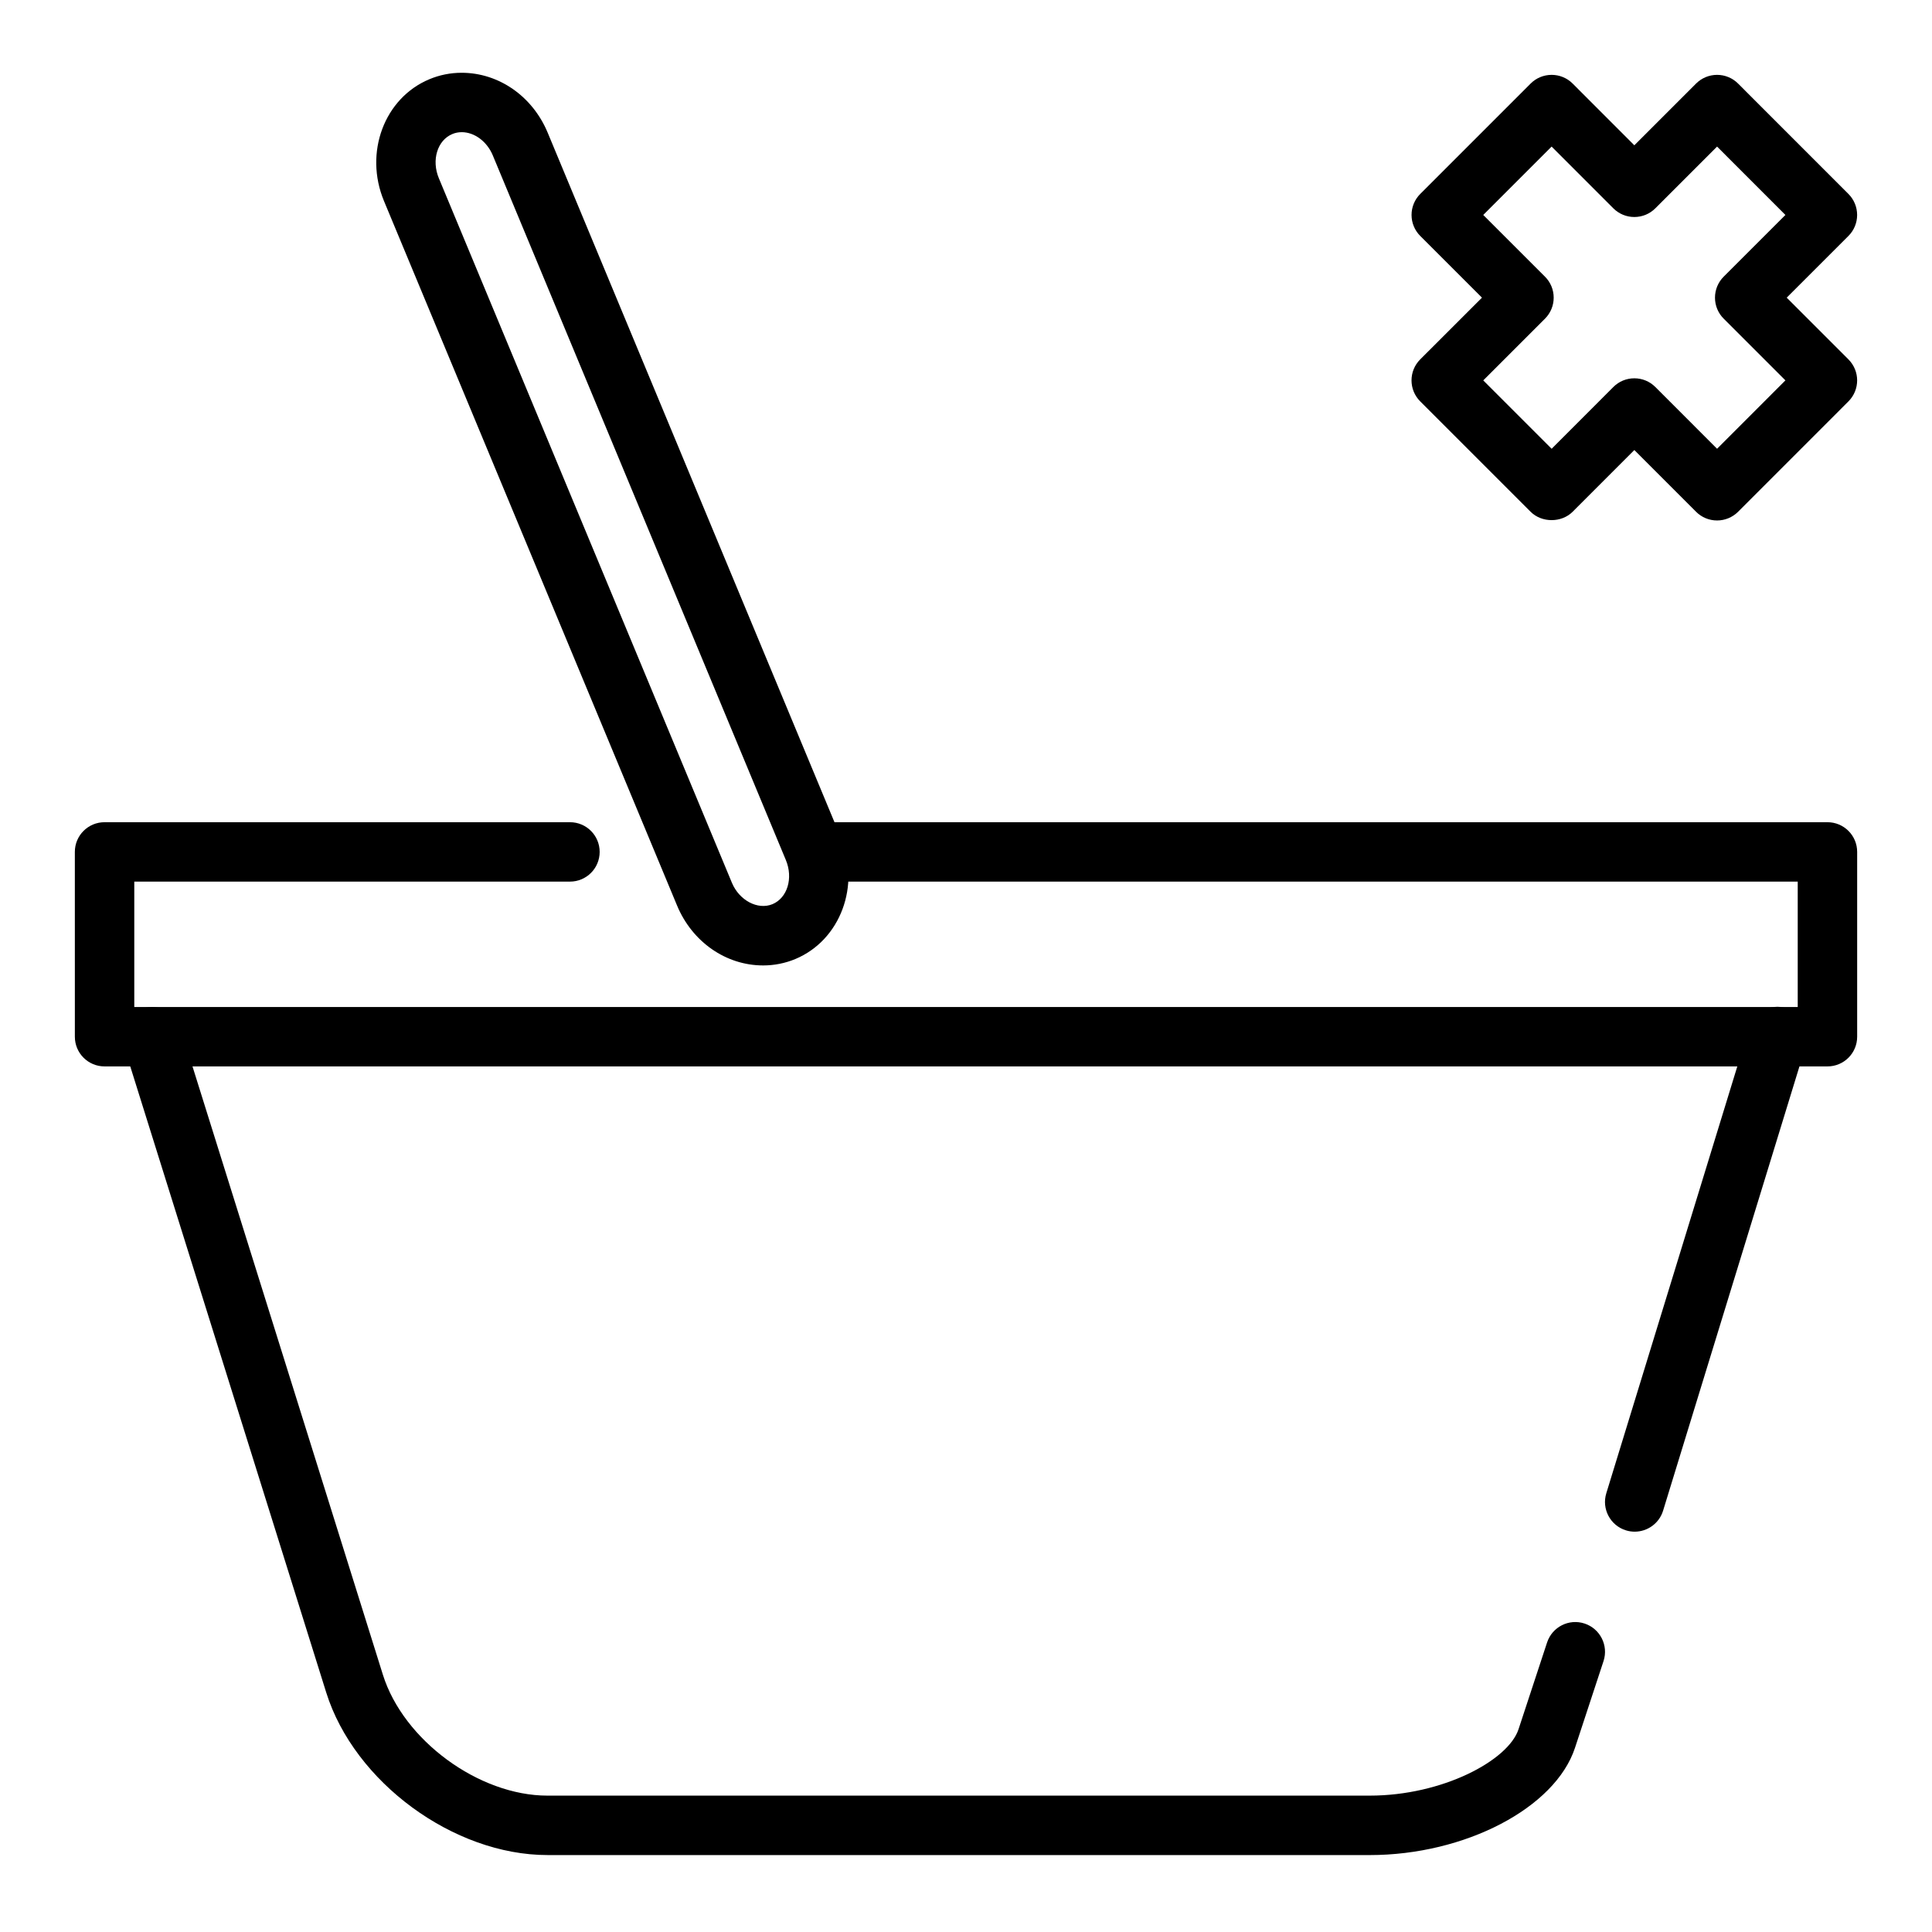
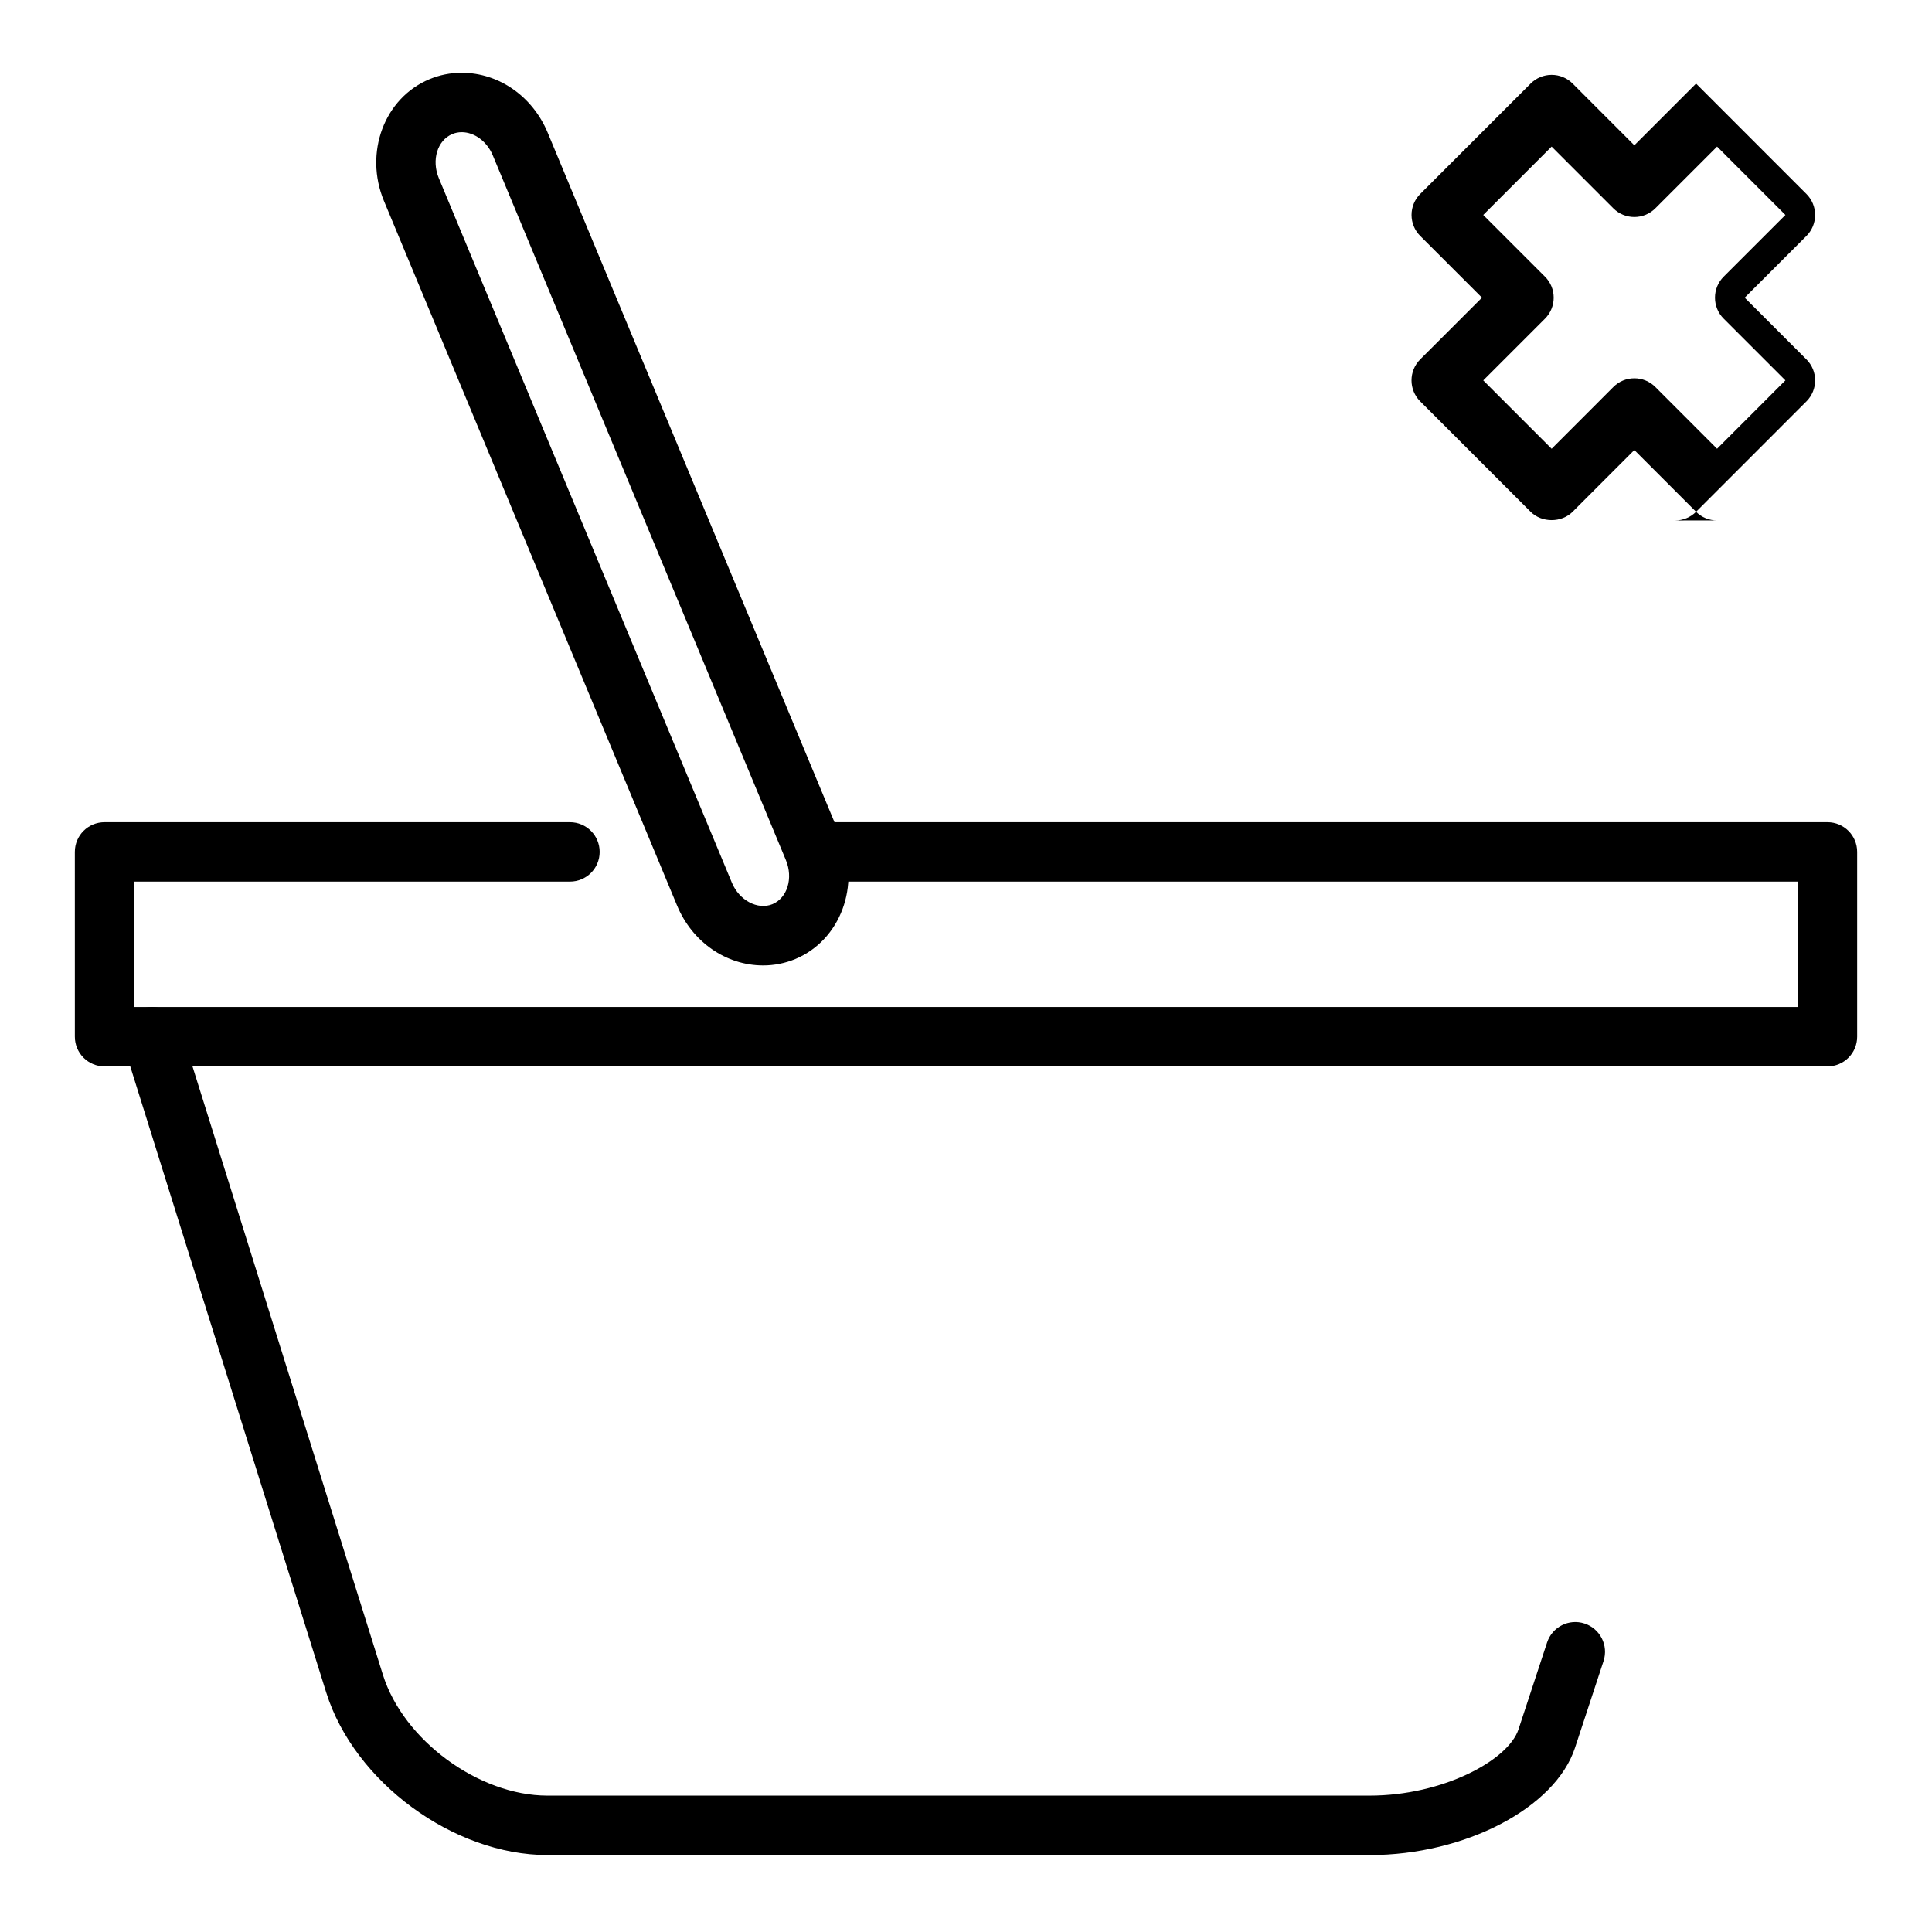
<svg xmlns="http://www.w3.org/2000/svg" fill="#000000" width="800px" height="800px" version="1.1" viewBox="144 144 512 512">
  <g>
-     <path d="m599.04 281.93c-2.094 0-4.094-0.828-5.566-2.305l-16.359-16.359-16.352 16.359c-2.945 2.945-8.172 2.961-11.133 0l-29.254-29.254c-3.078-3.078-3.078-8.055 0-11.133l16.363-16.355-16.359-16.352c-1.477-1.48-2.305-3.481-2.305-5.566 0-2.086 0.828-4.094 2.305-5.566l29.254-29.254c1.473-1.477 3.473-2.305 5.566-2.305s4.094 0.828 5.566 2.305l16.348 16.363 16.359-16.359c1.48-1.48 3.481-2.309 5.566-2.309 2.094 0 4.094 0.828 5.566 2.305l29.246 29.254c1.477 1.473 2.305 3.481 2.305 5.566 0 2.094-0.828 4.094-2.305 5.566l-16.359 16.352 16.359 16.359c3.078 3.078 3.078 8.055 0 11.133l-29.246 29.254c-1.473 1.473-3.473 2.301-5.566 2.301zm-21.926-37.676c2.094 0 4.094 0.828 5.566 2.305l16.359 16.367 18.113-18.121-16.359-16.359c-1.48-1.469-2.305-3.469-2.305-5.562s0.828-4.094 2.305-5.566l16.359-16.352-18.113-18.121-16.359 16.359c-1.473 1.48-3.469 2.305-5.566 2.305-2.094 0-4.094-0.828-5.566-2.305l-16.352-16.359-18.121 18.121 16.359 16.352c1.484 1.473 2.309 3.473 2.309 5.566s-0.828 4.094-2.305 5.566l-16.359 16.359 18.121 18.121 16.352-16.367c1.473-1.48 3.469-2.309 5.562-2.309z" />
-     <path d="m577.21 549.91c-0.762 0-1.535-0.109-2.305-0.348-4.156-1.273-6.496-5.684-5.219-9.832l37.855-123.34c1.266-4.156 5.66-6.519 9.832-5.219 4.156 1.273 6.496 5.684 5.219 9.832l-37.855 123.34c-1.043 3.394-4.168 5.566-7.527 5.566z" />
+     <path d="m599.04 281.93c-2.094 0-4.094-0.828-5.566-2.305l-16.359-16.359-16.352 16.359c-2.945 2.945-8.172 2.961-11.133 0l-29.254-29.254c-3.078-3.078-3.078-8.055 0-11.133l16.363-16.355-16.359-16.352c-1.477-1.48-2.305-3.481-2.305-5.566 0-2.086 0.828-4.094 2.305-5.566l29.254-29.254c1.473-1.477 3.473-2.305 5.566-2.305s4.094 0.828 5.566 2.305l16.348 16.363 16.359-16.359l29.246 29.254c1.477 1.473 2.305 3.481 2.305 5.566 0 2.094-0.828 4.094-2.305 5.566l-16.359 16.352 16.359 16.359c3.078 3.078 3.078 8.055 0 11.133l-29.246 29.254c-1.473 1.473-3.473 2.301-5.566 2.301zm-21.926-37.676c2.094 0 4.094 0.828 5.566 2.305l16.359 16.367 18.113-18.121-16.359-16.359c-1.48-1.469-2.305-3.469-2.305-5.562s0.828-4.094 2.305-5.566l16.359-16.352-18.113-18.121-16.359 16.359c-1.473 1.48-3.469 2.305-5.566 2.305-2.094 0-4.094-0.828-5.566-2.305l-16.352-16.359-18.121 18.121 16.359 16.352c1.484 1.473 2.309 3.473 2.309 5.566s-0.828 4.094-2.305 5.566l-16.359 16.359 18.121 18.121 16.352-16.367c1.473-1.48 3.469-2.309 5.562-2.309z" />
    <path d="m506.98 635.61h-217.9c-24.883 0-51.191-19.324-58.629-43.082l-53.656-171.43c-1.301-4.148 1.008-8.566 5.156-9.863 4.164-1.324 8.566 1.008 9.863 5.156l53.656 171.43c5.441 17.367 25.418 32.039 43.609 32.039h217.9c19.262 0 36.715-9.289 39.445-17.586l7.566-22.996c1.363-4.133 5.801-6.391 9.941-5.023 4.125 1.363 6.375 5.809 5.023 9.941l-7.566 22.996c-5.242 15.938-29.141 28.422-54.41 28.422z" />
    <path d="m628.29 426.61h-456.58c-4.352 0-7.871-3.519-7.871-7.871l-0.004-48.973c0-4.352 3.519-7.871 7.871-7.871h123.34c4.352 0 7.871 3.519 7.871 7.871 0 4.352-3.519 7.871-7.871 7.871h-115.46v33.227h440.83v-33.227h-258.79c-4.352 0-7.871-3.519-7.871-7.871 0-4.352 3.519-7.871 7.871-7.871h266.67c4.352 0 7.871 3.519 7.871 7.871v48.973c0 4.352-3.519 7.871-7.871 7.871z" />
    <path d="m346.23 399.85c-9.84 0-18.789-6.227-22.797-15.863l-77.676-186.72c-5.32-12.801 0.078-27.27 12.02-32.266 2.723-1.141 5.606-1.715 8.566-1.715 9.84 0 18.781 6.227 22.797 15.871l77.664 186.73c5.32 12.785-0.07 27.254-12.012 32.258-2.723 1.133-5.606 1.707-8.562 1.707zm-79.887-220.82c-0.859 0-1.699 0.164-2.481 0.496-3.969 1.66-5.559 6.902-3.566 11.699l77.672 186.73c1.922 4.613 6.809 7.281 10.746 5.66 3.953-1.652 5.543-6.894 3.551-11.684l-77.664-186.74c-1.535-3.691-4.848-6.164-8.258-6.164z" />
  </g>
</svg>